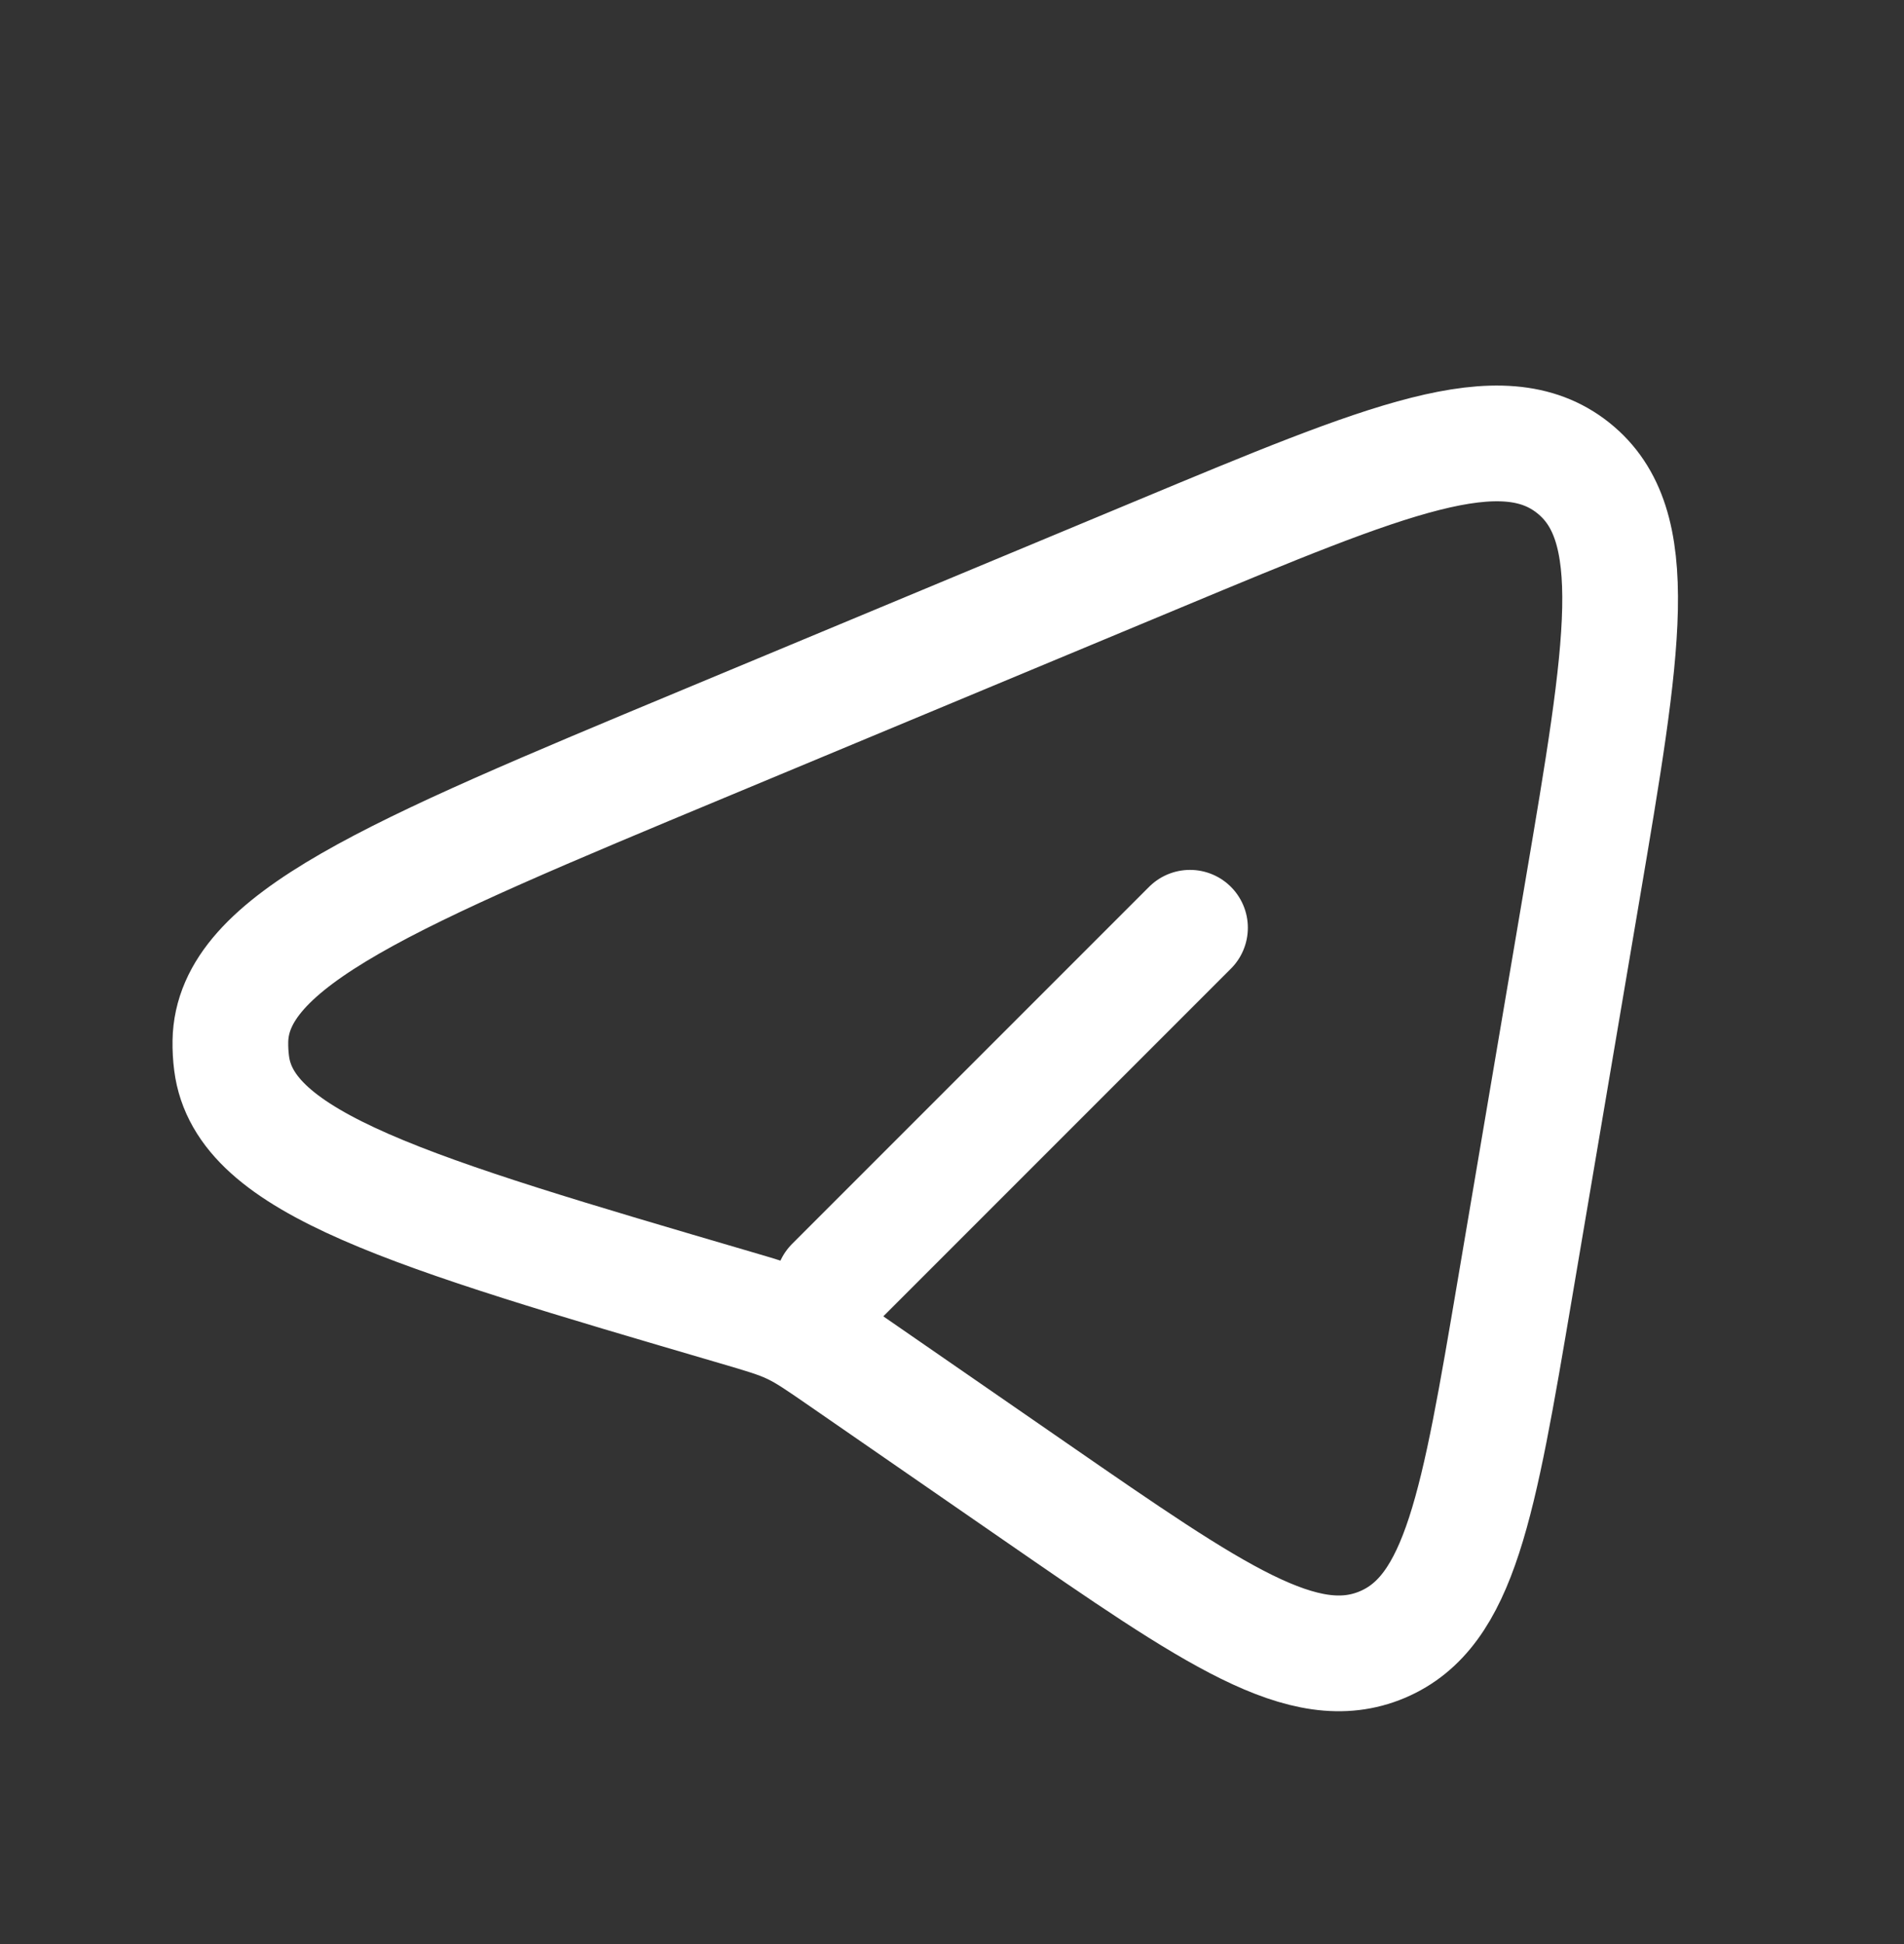
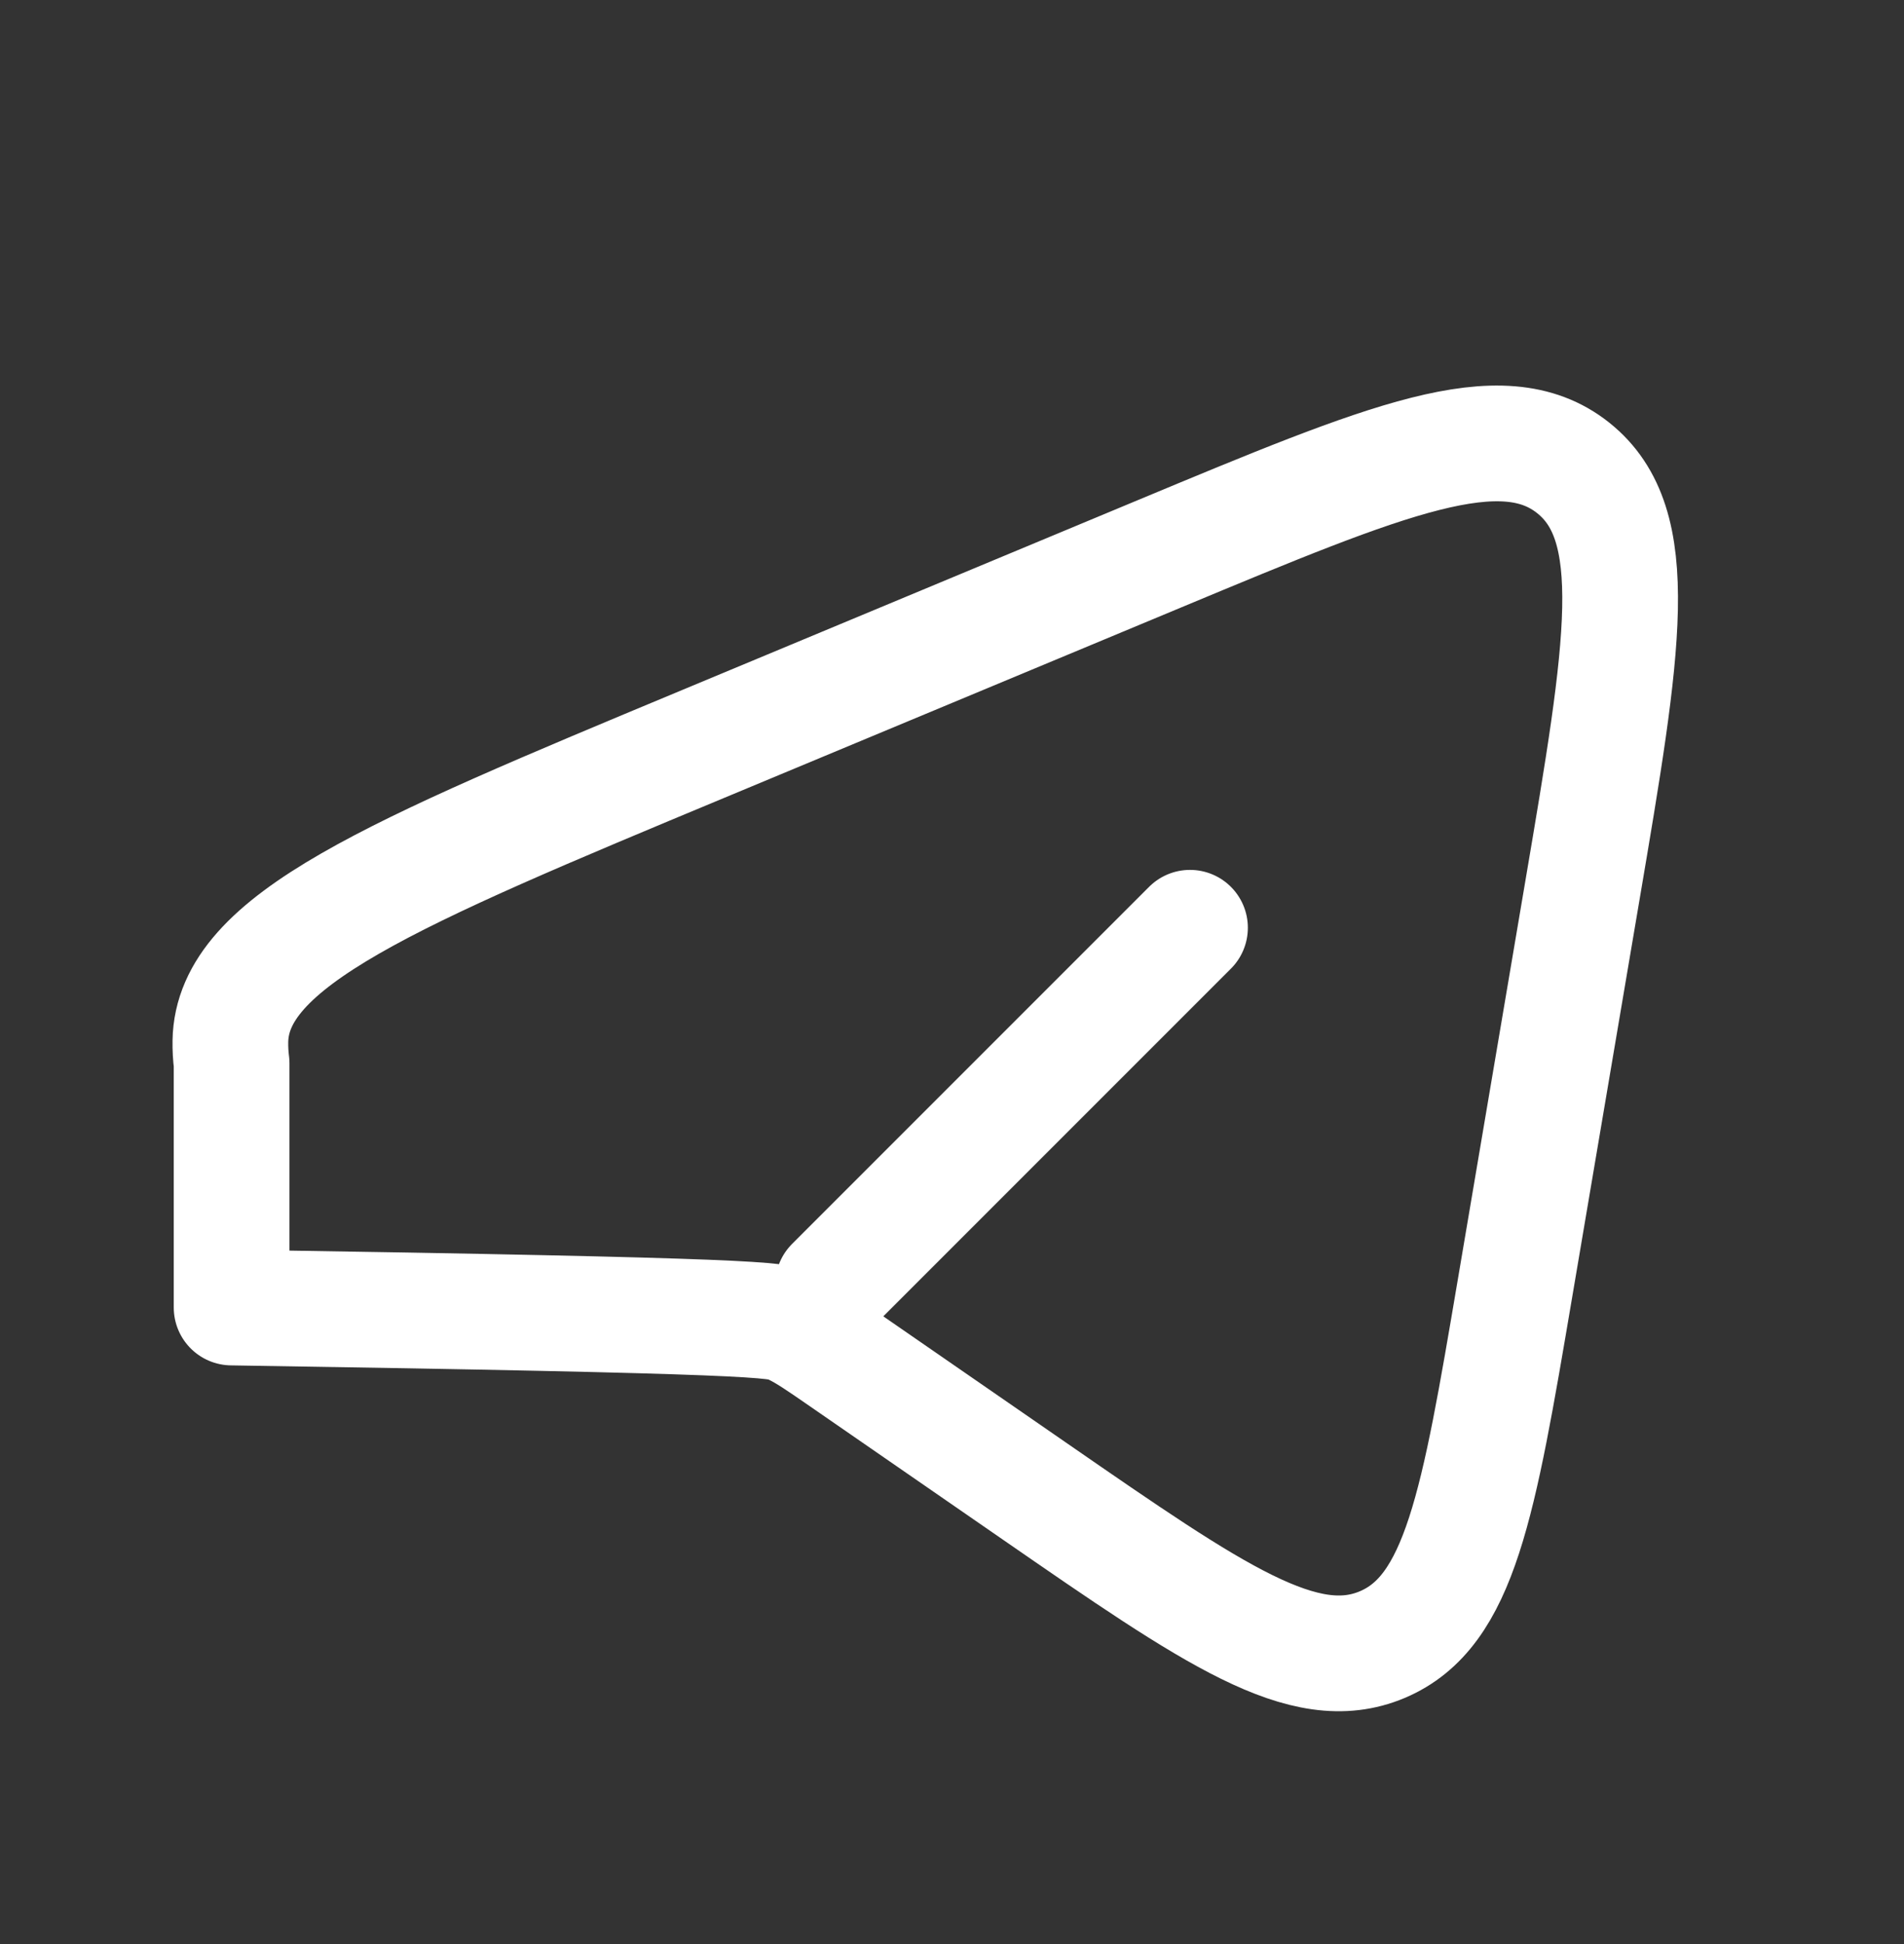
<svg xmlns="http://www.w3.org/2000/svg" width="48" height="49" viewBox="0 0 48 49" fill="none">
  <rect x="0" y="0" width="48" height="49" fill="#333333" stroke="none" />
-   <path d="M30 23.384L21 32.384M21.251 34.248L26.098 37.597C30.619 40.721 32.879 42.282 34.846 41.453C36.812 40.624 37.271 37.915 38.189 32.498L39.894 22.438C40.936 16.294 41.456 13.222 39.659 11.792C37.862 10.363 34.986 11.561 29.234 13.957L17.761 18.737C9.821 22.045 5.851 23.699 5.808 26.245C5.805 26.431 5.815 26.616 5.839 26.8C6.159 29.326 10.287 30.536 18.541 32.956V32.956C19.247 33.163 19.6 33.267 19.932 33.421C19.959 33.434 19.987 33.447 20.014 33.46C20.343 33.621 20.646 33.83 21.251 34.248Z" stroke="white" stroke-width="2.917" stroke-linecap="round" stroke-linejoin="round" />
+   <path d="M30 23.384L21 32.384M21.251 34.248L26.098 37.597C30.619 40.721 32.879 42.282 34.846 41.453C36.812 40.624 37.271 37.915 38.189 32.498L39.894 22.438C40.936 16.294 41.456 13.222 39.659 11.792C37.862 10.363 34.986 11.561 29.234 13.957L17.761 18.737C9.821 22.045 5.851 23.699 5.808 26.245C5.805 26.431 5.815 26.616 5.839 26.8V32.956C19.247 33.163 19.6 33.267 19.932 33.421C19.959 33.434 19.987 33.447 20.014 33.46C20.343 33.621 20.646 33.83 21.251 34.248Z" stroke="white" stroke-width="2.917" stroke-linecap="round" stroke-linejoin="round" />
</svg>